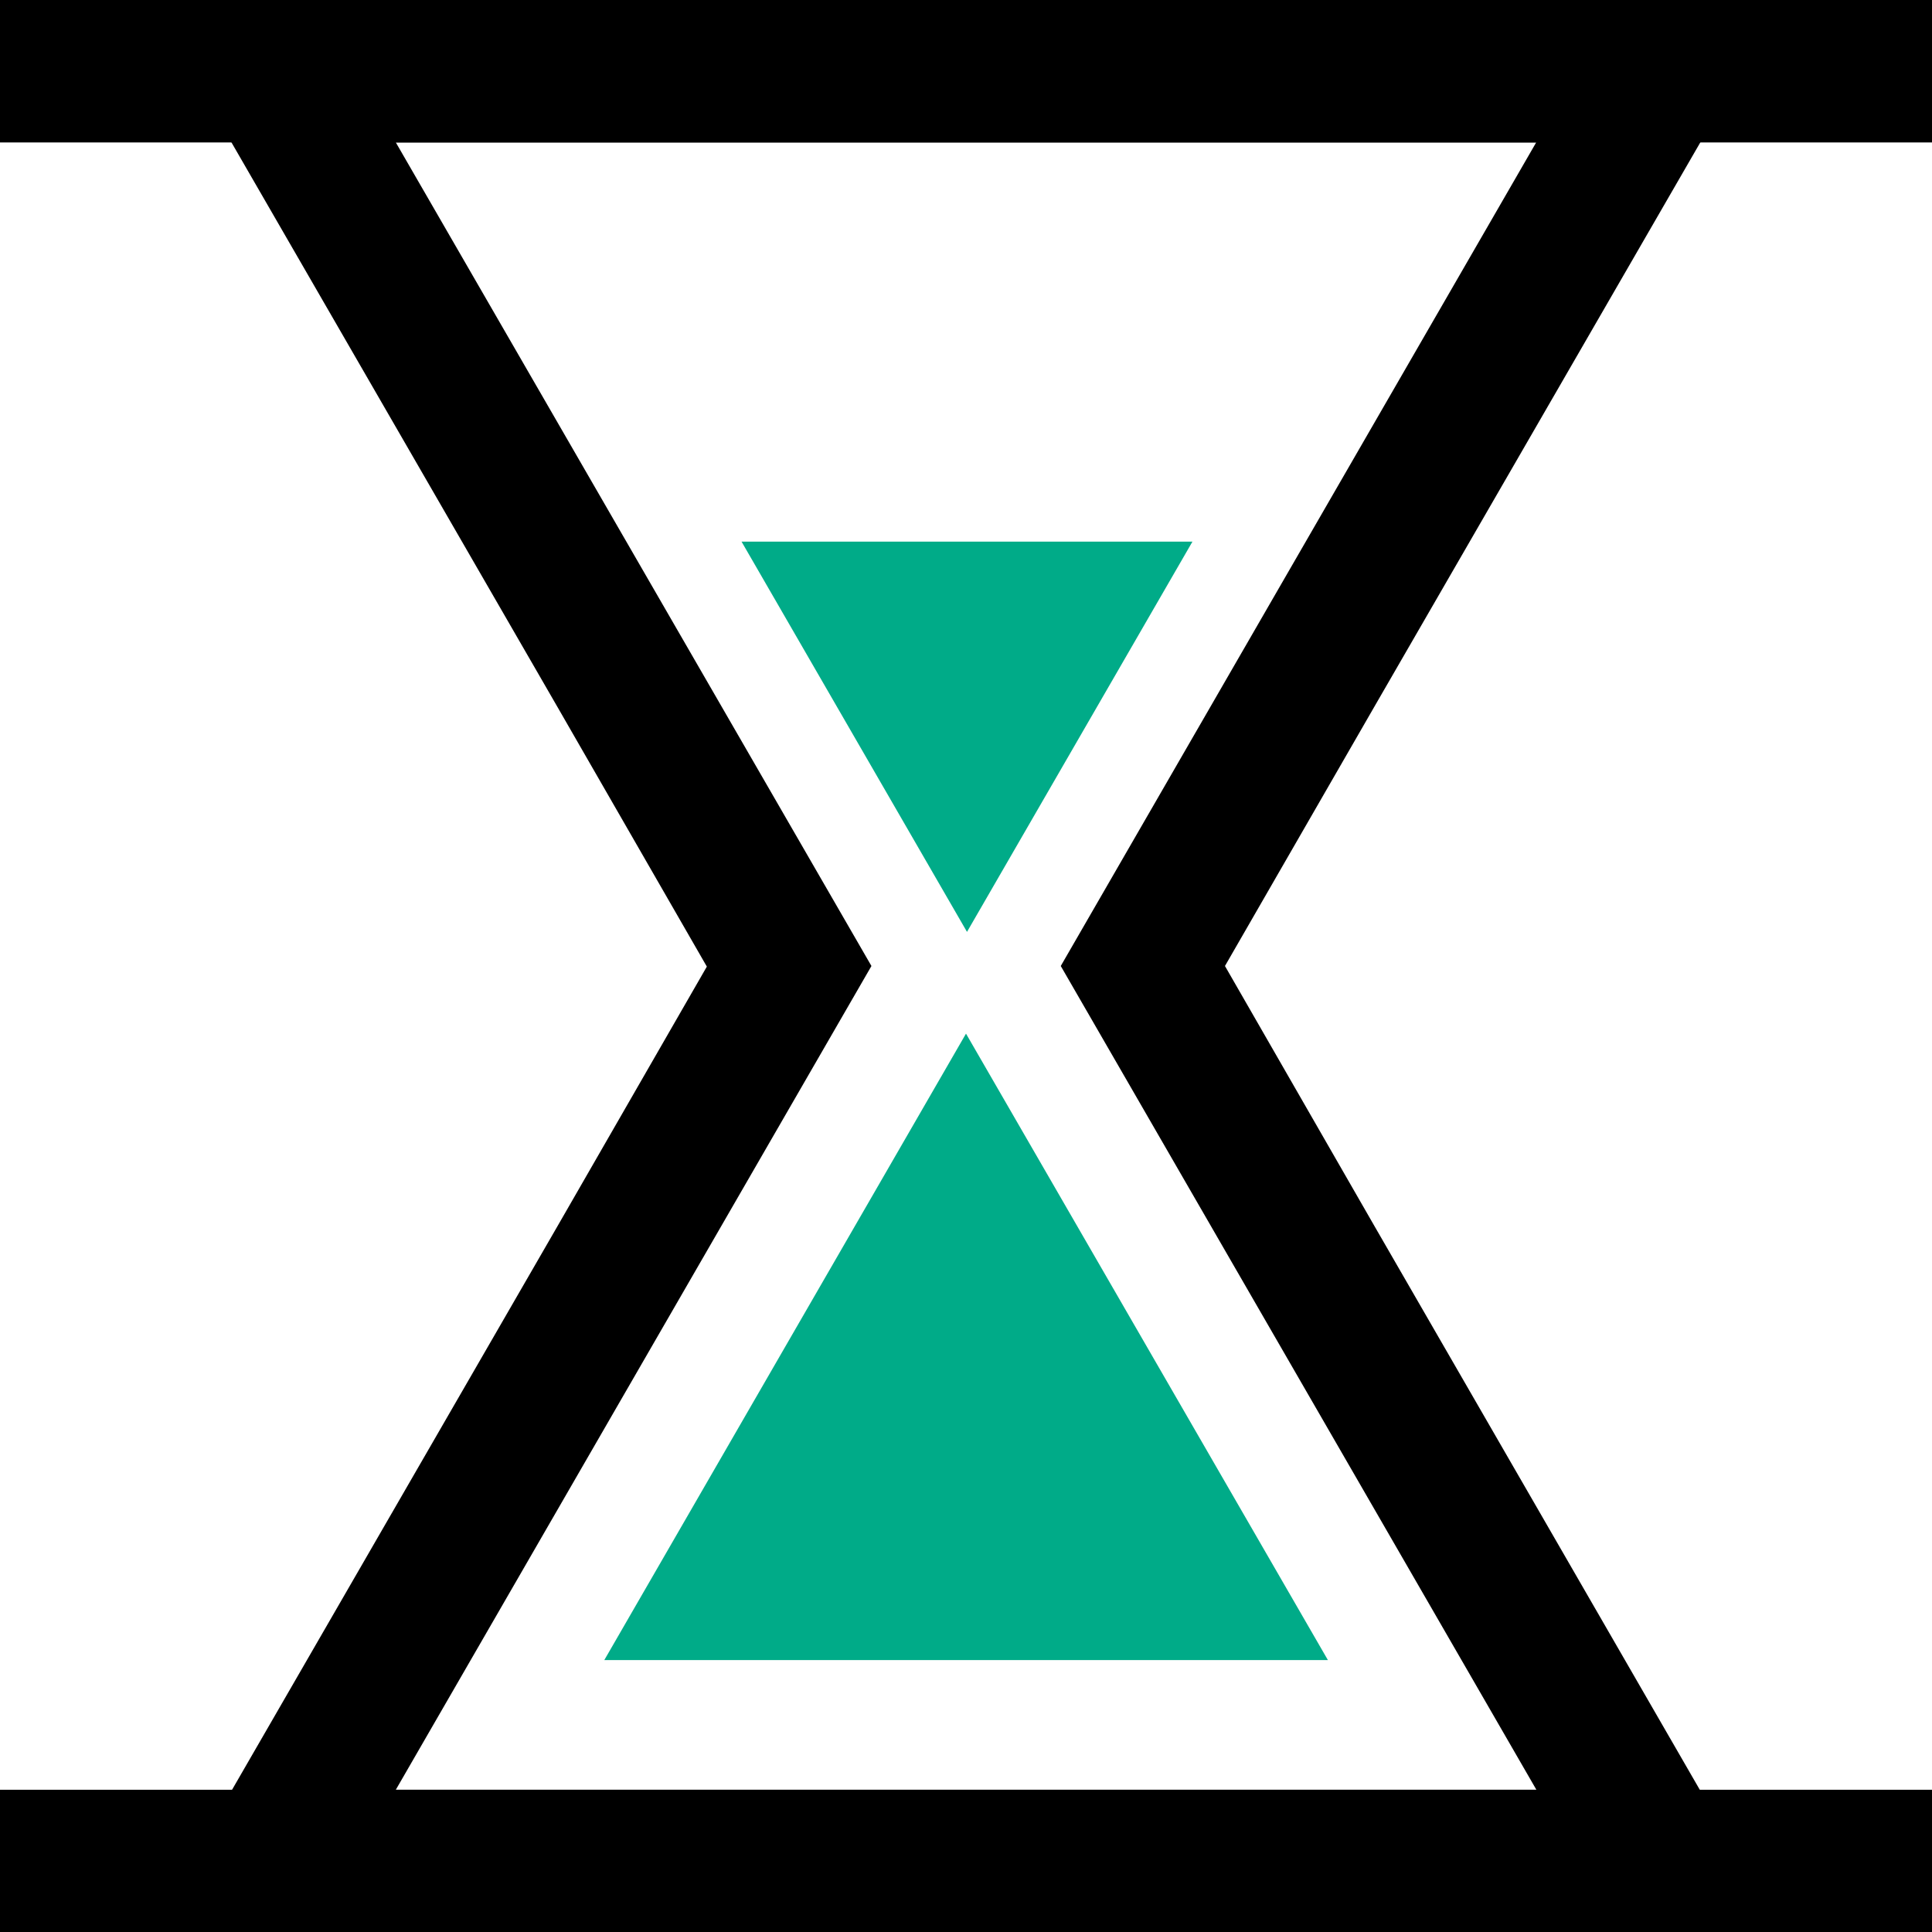
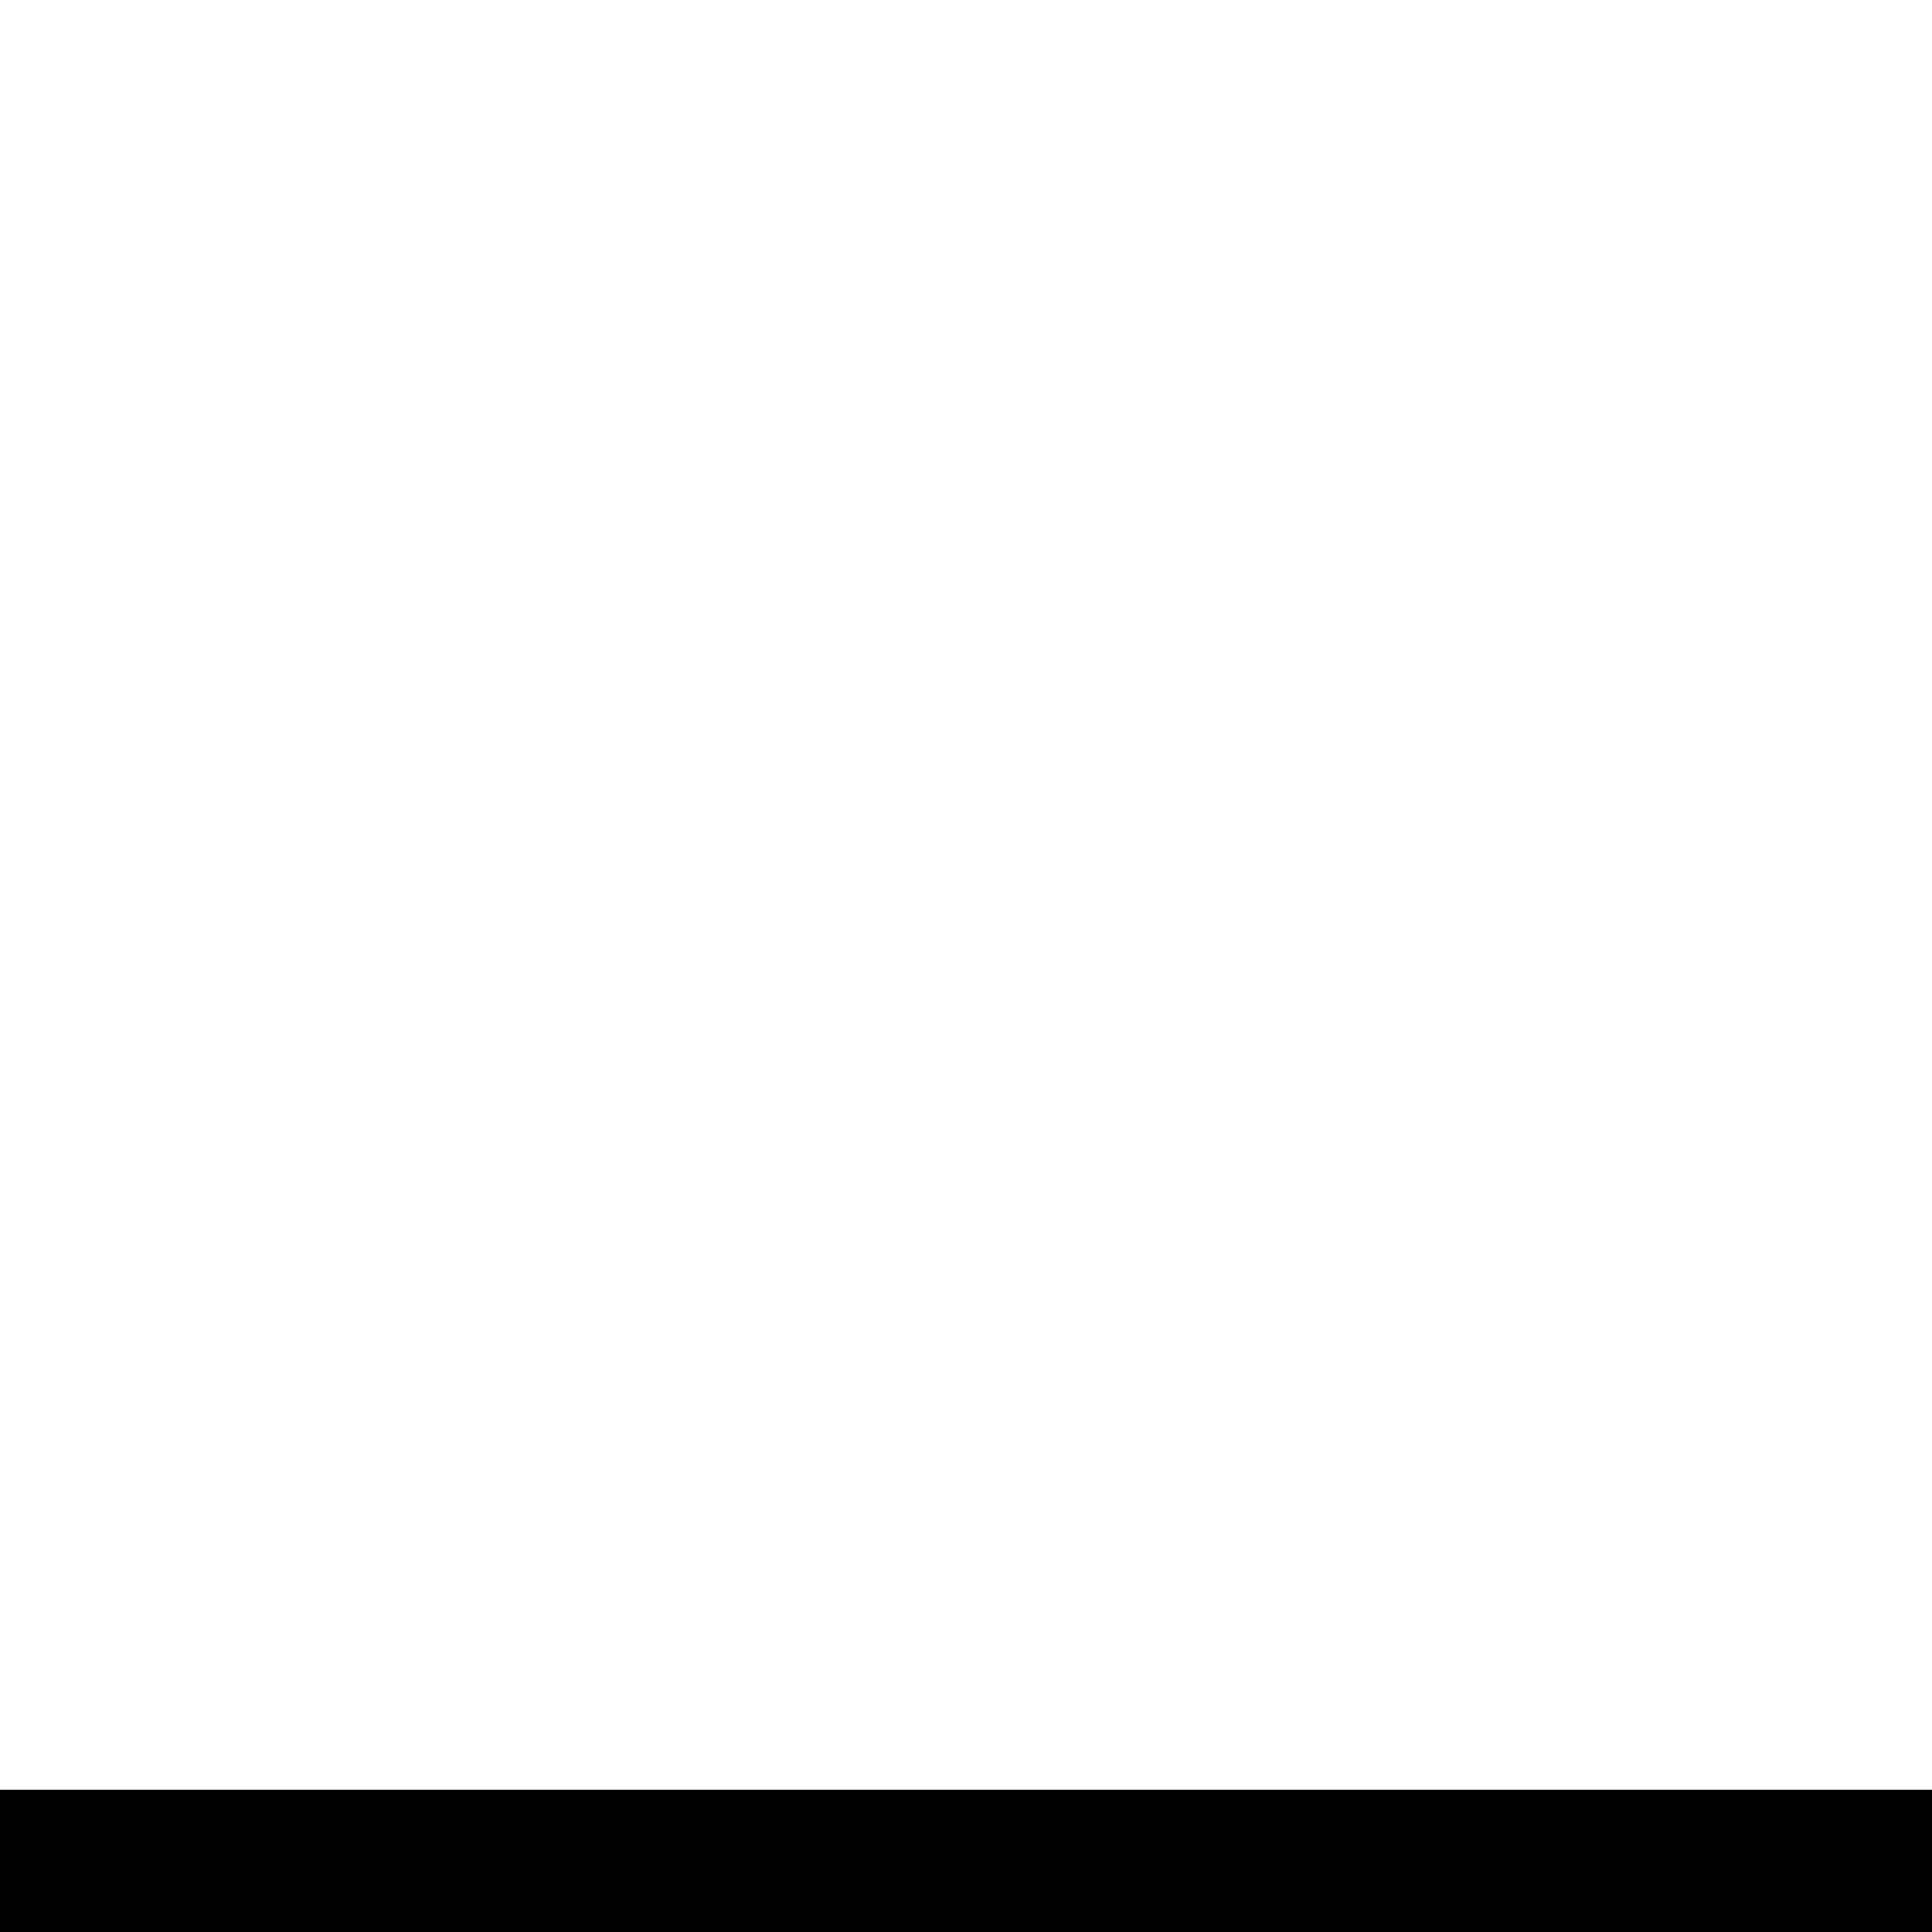
<svg xmlns="http://www.w3.org/2000/svg" id="icons" viewBox="0 0 96.84 96.84">
  <defs>
    <style>.cls-1{fill:#00ab88;}</style>
  </defs>
  <g id="Group_10527" data-name="Group 10527">
-     <rect id="Rectangle_5084" data-name="Rectangle 5084" width="96.84" height="7.14" />
    <rect id="Rectangle_5085" data-name="Rectangle 5085" y="89.71" width="96.84" height="7.14" />
-     <path id="Path_11898" data-name="Path 11898" d="M3535.23,348.42l7.49-13L3563.18,300h-81.87l20.47,35.45,7.48,13-7.48,13-20.47,35.45h81.87l-20.46-35.45Zm-41.56,41.29,23.84-41.29-23.84-41.28h57.16L3527,348.42l23.84,41.29Z" transform="translate(-3473.83 -300)" />
-     <path id="Path_11899" data-name="Path 11899" class="cls-1" d="M3504.12,383.21l18.13-31.4,18.14,31.4Z" transform="translate(-3473.83 -300)" />
-     <path id="Path_11910" data-name="Path 11910" class="cls-1" d="M3511,327.15l11.3,19.56,11.3-19.56Z" transform="translate(-3473.83 -300)" />
  </g>
</svg>